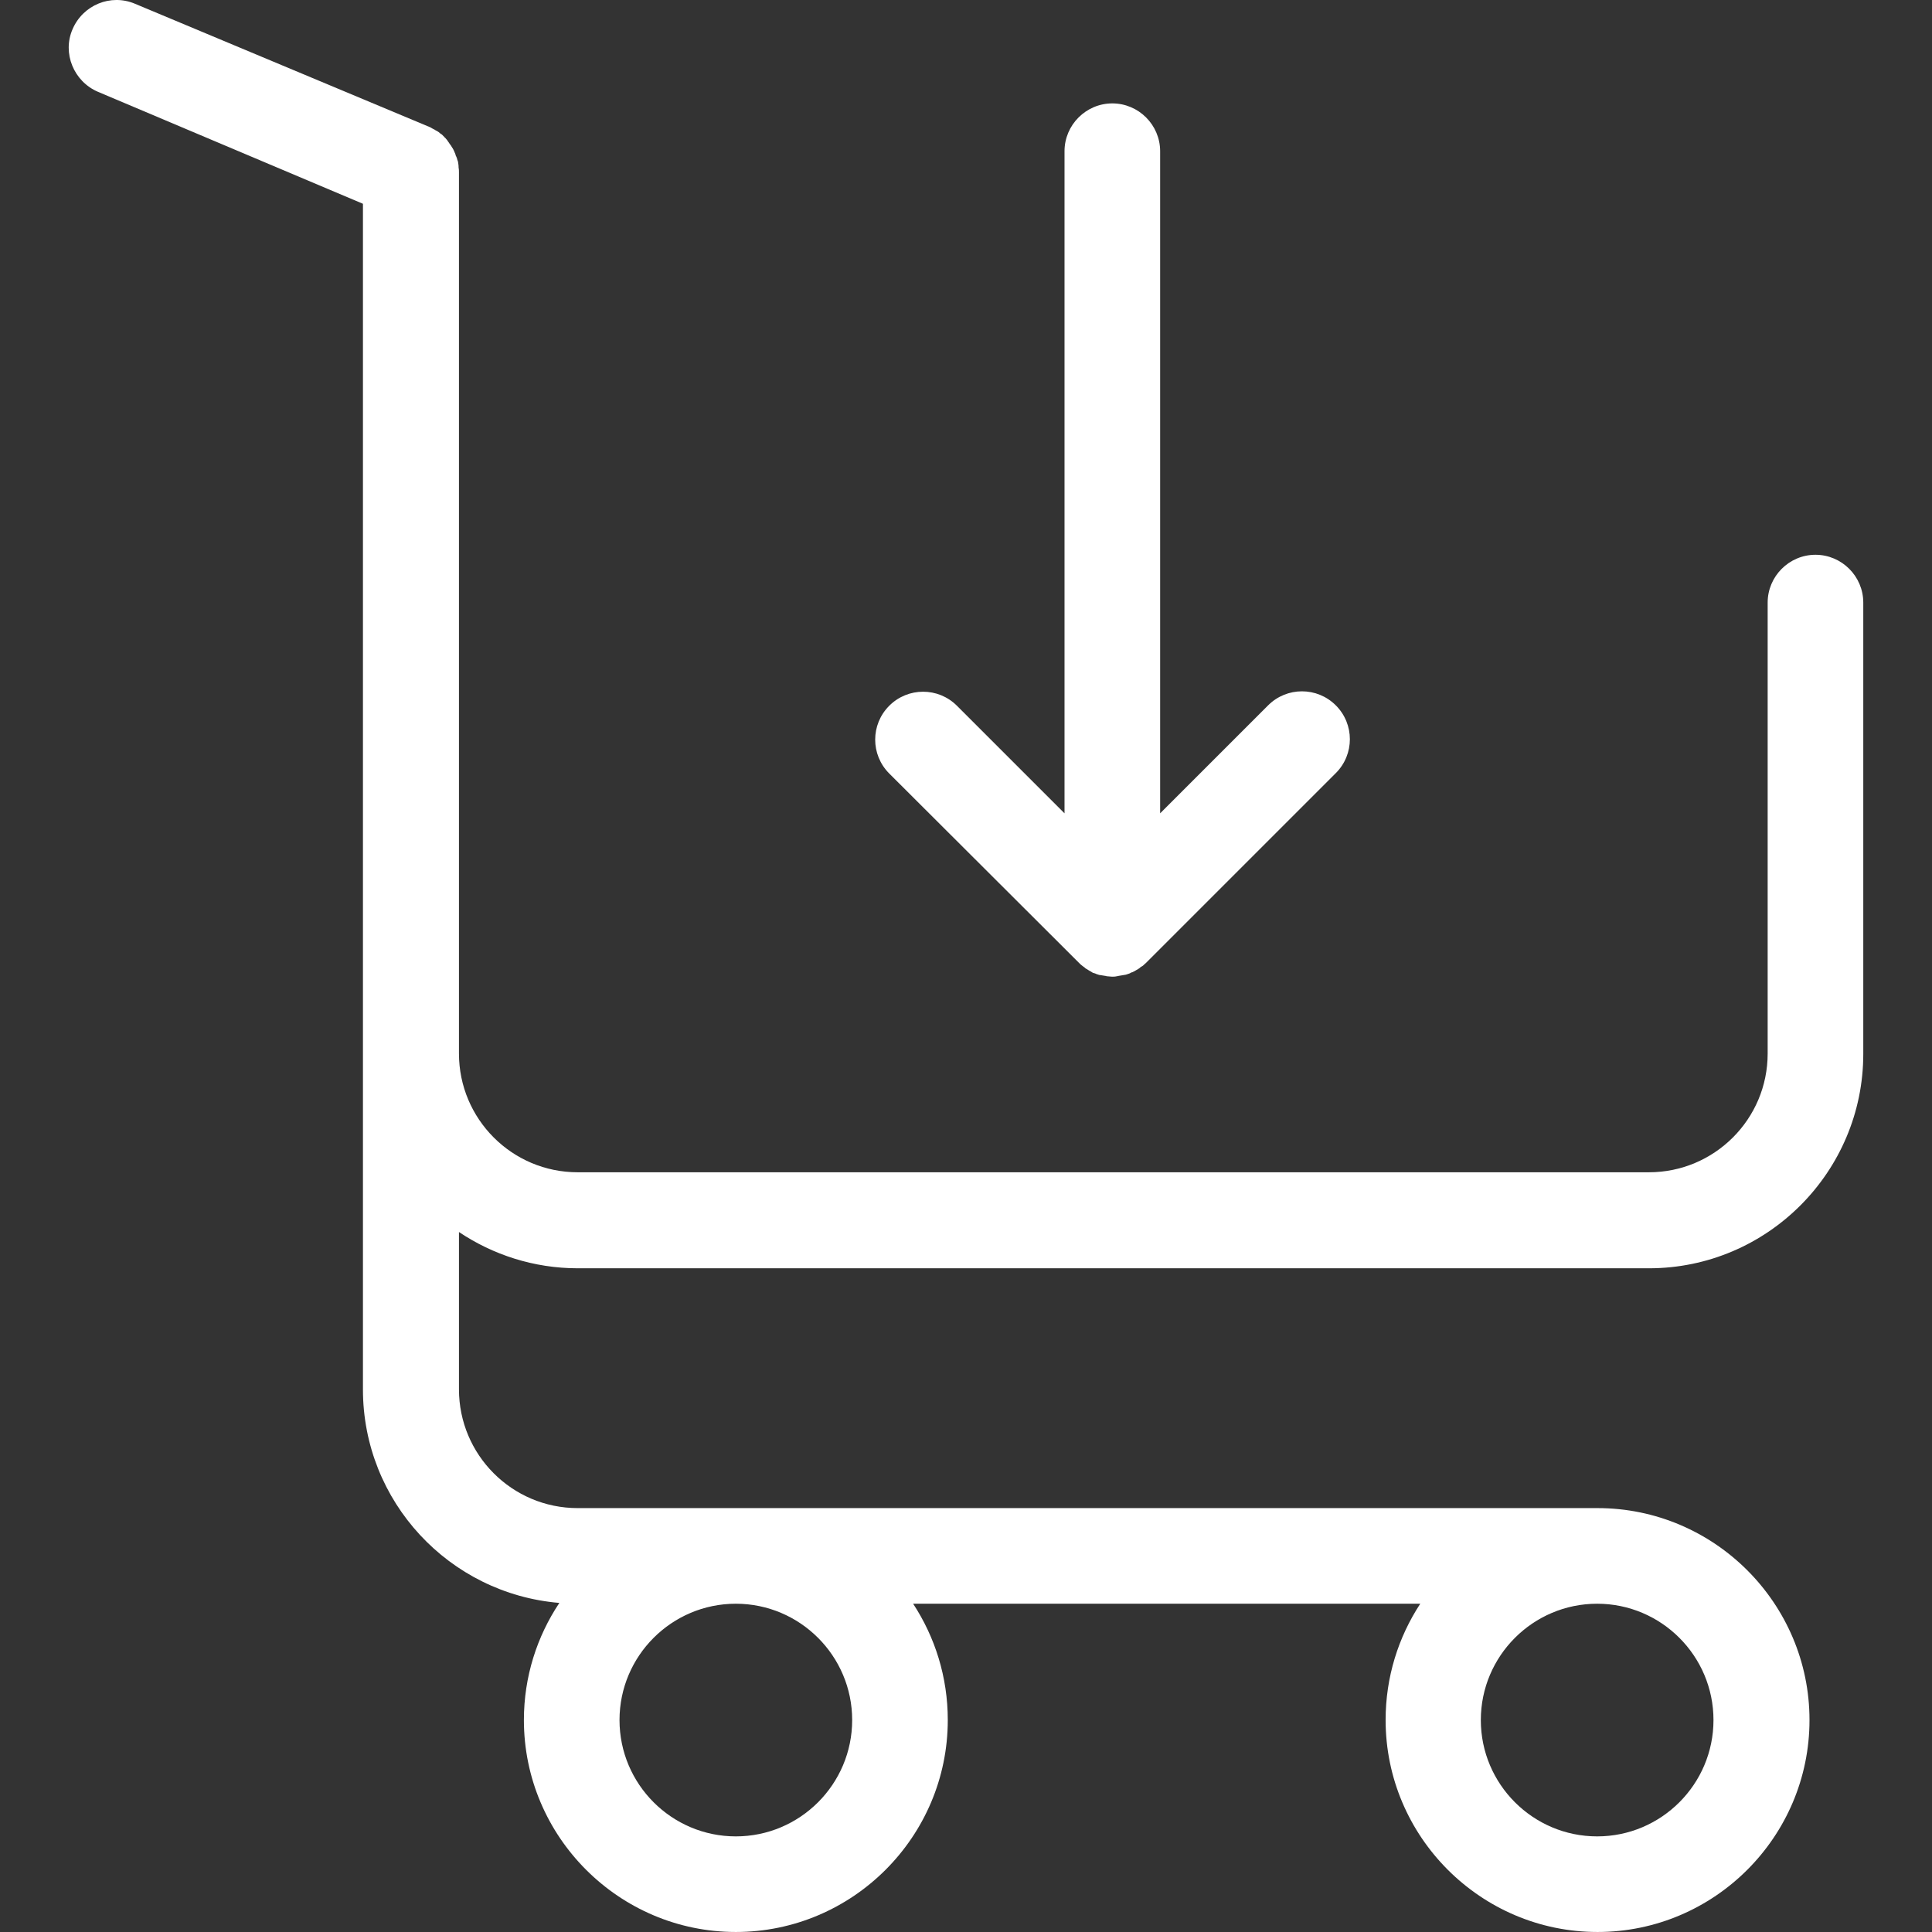
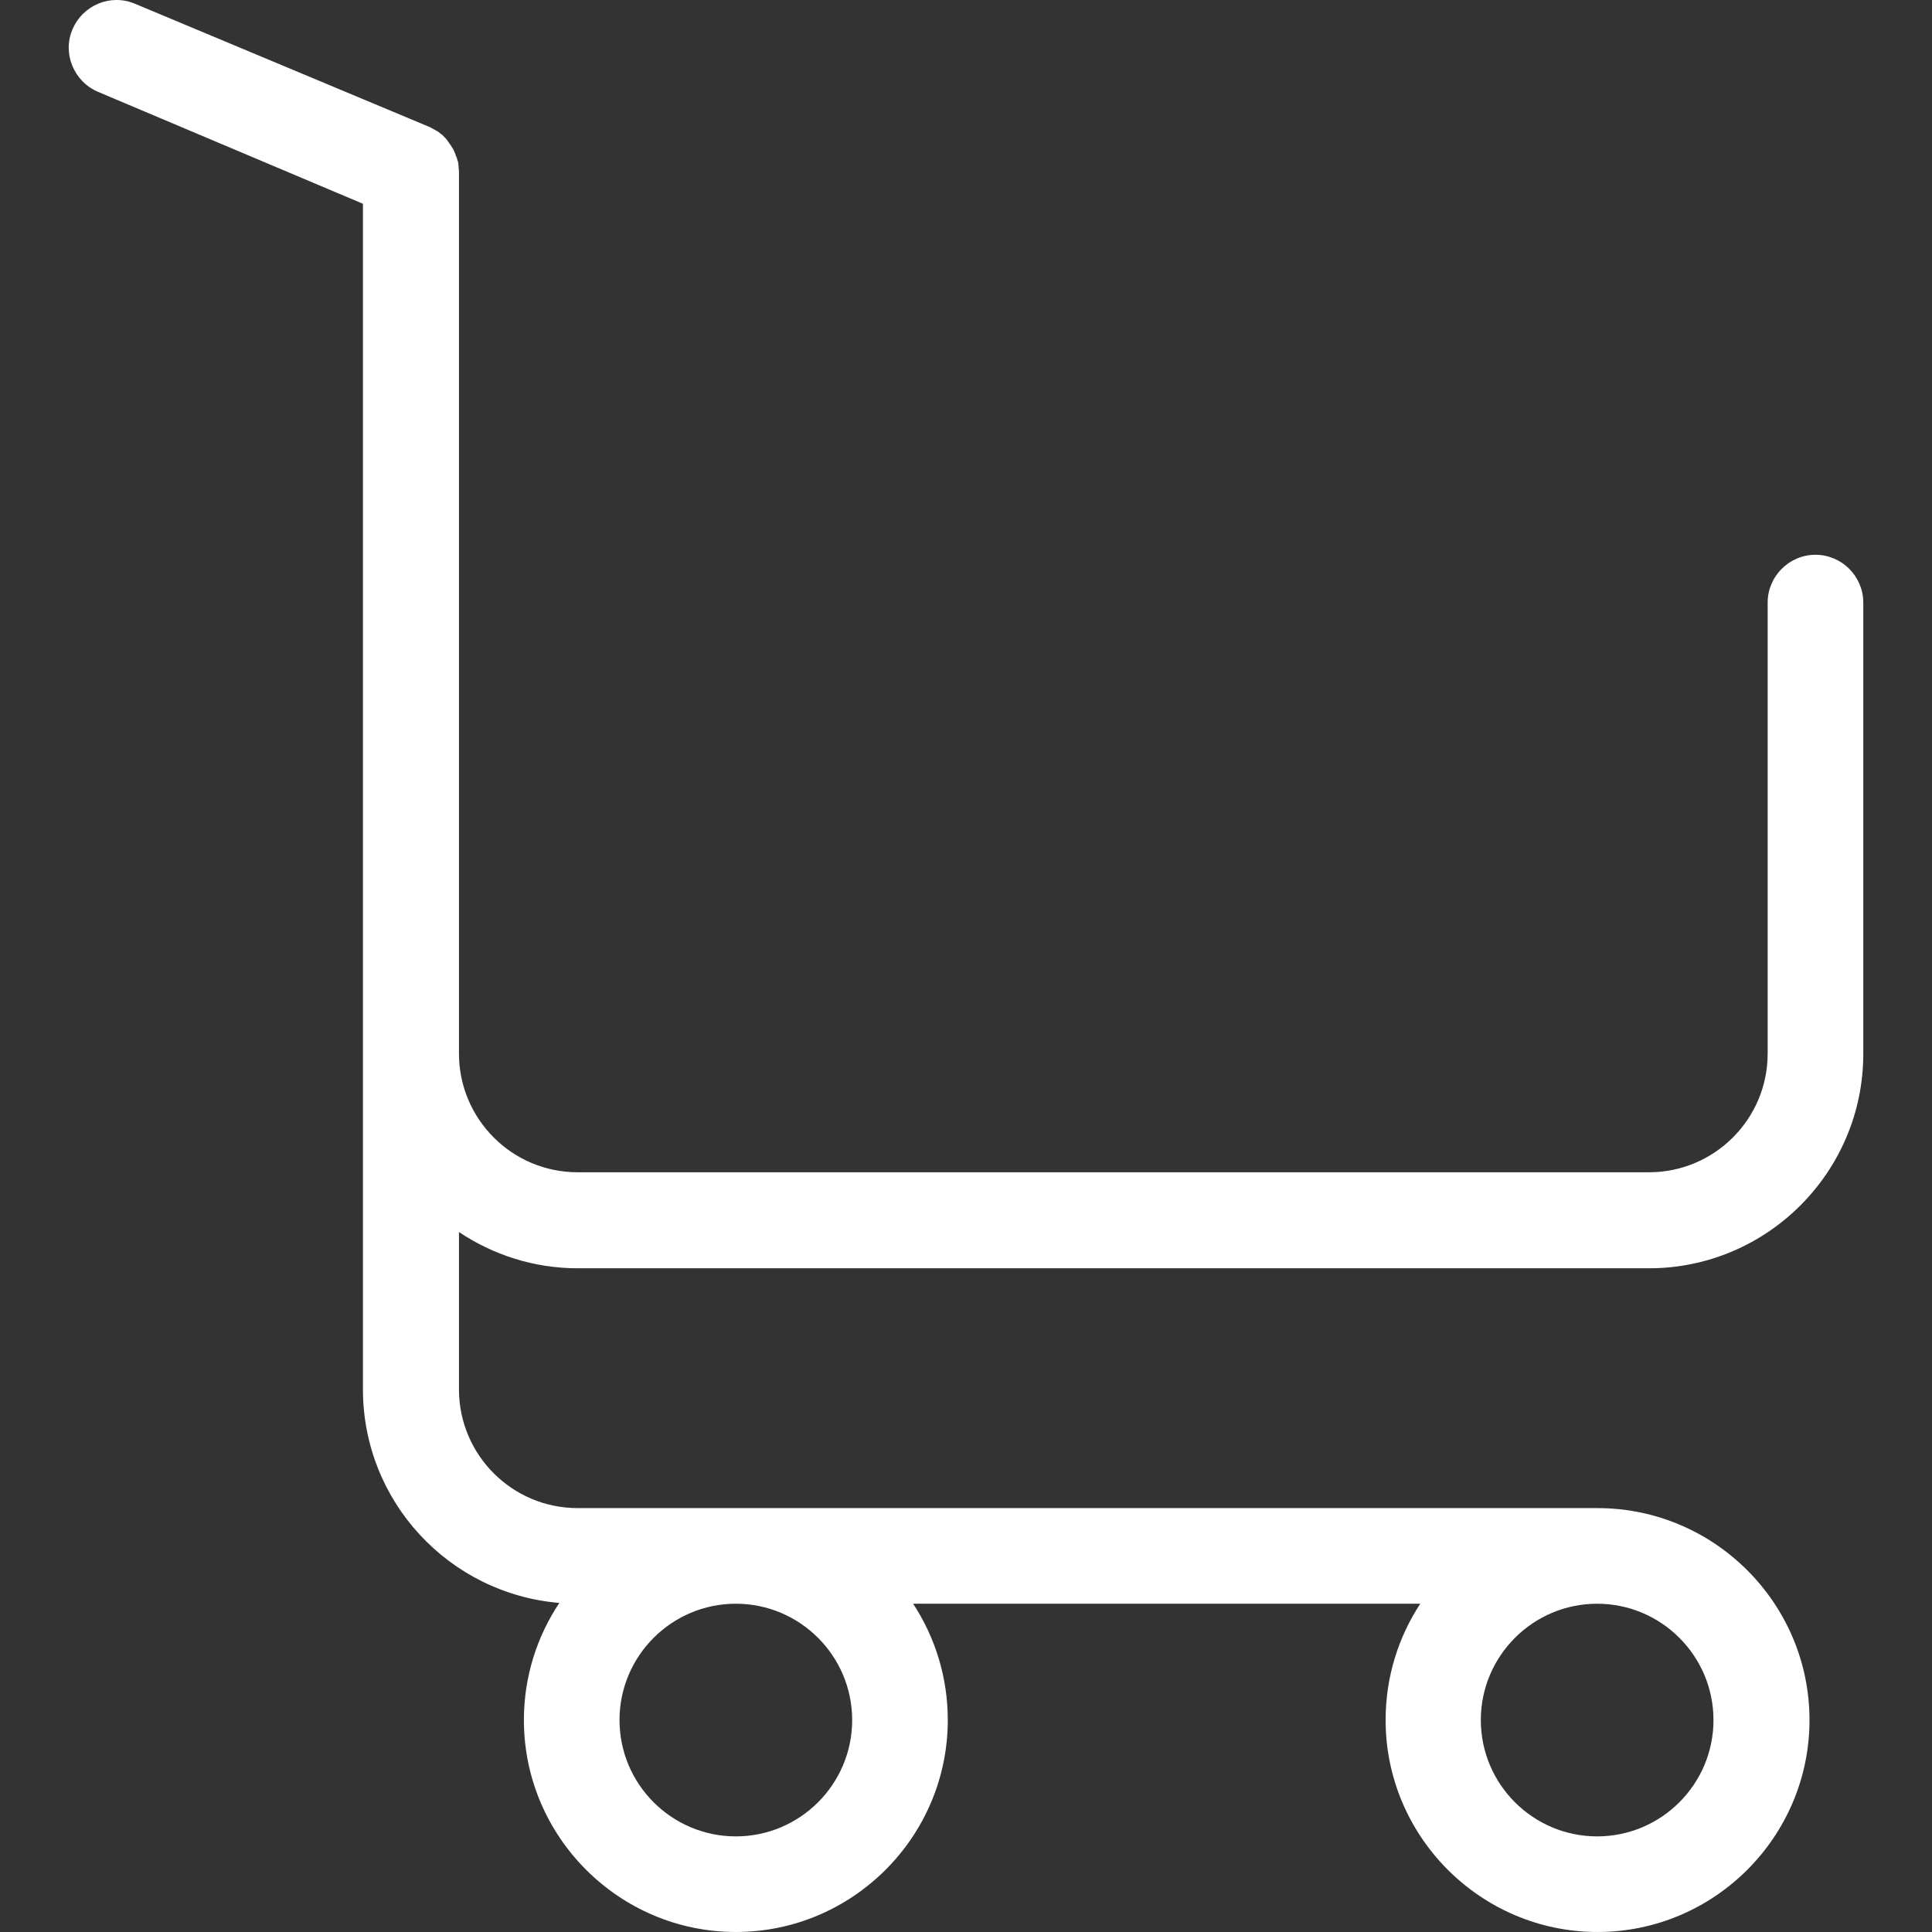
<svg xmlns="http://www.w3.org/2000/svg" version="1.1" id="Capa_1" x="0px" y="0px" viewBox="0 0 484.955 484.955" style="enable-background:new 0 0 484.955 484.955;" xml:space="preserve" width="512px" height="512px">
  <rect x="0" y="0" width="484.955" height="484.955" fill="#333333" stroke="none" />
  <g>
    <g>
      <path d="M145.005,318.355h268.9c29.7,0,53.8-24.2,53.8-53.8v-113.3c0-6.6-5.4-12-12-12s-12,5.4-12,12v113.2    c0,16.5-13.4,29.8-29.8,29.8h-268.9c-16.5,0-29.8-13.4-29.8-29.8v-66.7v-74.6v-9.7v-70.2c0-0.4,0-0.8-0.1-1.3c0-0.1,0-0.2,0-0.3    c0-0.3-0.1-0.6-0.1-0.8s-0.1-0.5-0.2-0.7c0-0.1-0.1-0.3-0.1-0.4c-0.1-0.3-0.2-0.5-0.3-0.7c0-0.1-0.1-0.2-0.1-0.4    c-0.1-0.2-0.2-0.4-0.3-0.7c-0.1-0.1-0.1-0.3-0.2-0.4c-0.1-0.2-0.2-0.4-0.3-0.5c-0.1-0.2-0.2-0.3-0.3-0.5c-0.1-0.1-0.2-0.3-0.3-0.4    c-0.1-0.2-0.3-0.4-0.4-0.6c-0.1-0.1-0.2-0.2-0.2-0.3c-0.2-0.2-0.3-0.4-0.5-0.6c-0.1-0.1-0.2-0.1-0.2-0.2c-0.2-0.2-0.4-0.4-0.6-0.6    c-0.1-0.1-0.2-0.2-0.3-0.2c-0.2-0.2-0.4-0.3-0.6-0.5c-0.2-0.1-0.4-0.3-0.7-0.4c-0.1-0.1-0.2-0.1-0.3-0.2c-0.4-0.2-0.8-0.4-1.1-0.6    l-74.1-31c-6.1-2.6-13.1,0.3-15.7,6.4c-2.6,6,0.3,13.1,6.4,15.7l66.5,28.1v62.3v9.7v74.6v66.7v84.3c0,28.2,21.7,51.3,49.3,53.6    c-5.6,8.4-8.9,18.5-8.9,29.4c0,29.3,23.9,53.2,53.2,53.2s53.2-23.9,53.2-53.2c0-10.8-3.2-20.8-8.7-29.2h127.3    c-5.5,8.4-8.7,18.4-8.7,29.2c0,29.3,23.9,53.2,53.2,53.2s53.2-23.9,53.2-53.2s-23.9-53.2-53.2-53.2h-256    c-16.5,0-29.8-13.4-29.8-29.8v-39.5C123.705,314.955,134.005,318.355,145.005,318.355z M213.905,431.755    c0,16.1-13.1,29.2-29.2,29.2s-29.2-13.1-29.2-29.2s13.1-29.2,29.2-29.2S213.905,415.655,213.905,431.755z M430.105,431.755    c0,16.1-13.1,29.2-29.2,29.2s-29.2-13.1-29.2-29.2s13.1-29.2,29.2-29.2S430.105,415.655,430.105,431.755z" fill="#FFFFFF" />
-       <path d="M270.805,241.655C270.805,241.655,270.805,241.755,270.805,241.655c0.3,0.3,0.6,0.6,0.9,0.8c0.1,0.1,0.3,0.2,0.4,0.3    c0.2,0.1,0.3,0.3,0.5,0.4s0.4,0.2,0.5,0.3c0.2,0.1,0.3,0.2,0.5,0.3c0.2,0.1,0.4,0.2,0.5,0.3c0.2,0.1,0.3,0.2,0.5,0.2    c0.2,0.1,0.4,0.1,0.5,0.2c0.2,0.1,0.4,0.1,0.6,0.2s0.4,0.1,0.5,0.1c0.2,0,0.4,0.1,0.6,0.1s0.4,0.1,0.6,0.1s0.3,0.1,0.5,0.1    c0.4,0,0.8,0.1,1.2,0.1s0.8,0,1.2-0.1c0.2,0,0.4-0.1,0.5-0.1c0.2,0,0.4-0.1,0.6-0.1s0.4-0.1,0.6-0.1s0.4-0.1,0.6-0.1    c0.2-0.1,0.4-0.1,0.6-0.2s0.4-0.1,0.5-0.2c0.2-0.1,0.3-0.2,0.5-0.2c0.2-0.1,0.4-0.2,0.6-0.3c0.2-0.1,0.3-0.2,0.5-0.3    c0.2-0.1,0.4-0.2,0.5-0.3c0.2-0.1,0.3-0.2,0.5-0.4c0.2-0.1,0.3-0.2,0.5-0.3c0.3-0.2,0.5-0.5,0.8-0.7l0.1-0.1l47.6-47.6    c4.7-4.7,4.7-12.3,0-17s-12.3-4.7-17,0l-27.1,27.1v-166.2c0-6.6-5.4-12-12-12s-12,5.4-12,12v166.2l-27-27c-4.7-4.7-12.3-4.7-17,0    s-4.7,12.3,0,17L270.805,241.655z" fill="#FFFFFF" />
    </g>
  </g>
  <g>
</g>
  <g>
</g>
  <g>
</g>
  <g>
</g>
  <g>
</g>
  <g>
</g>
  <g>
</g>
  <g>
</g>
  <g>
</g>
  <g>
</g>
  <g>
</g>
  <g>
</g>
  <g>
</g>
  <g>
</g>
  <g>
</g>
</svg>